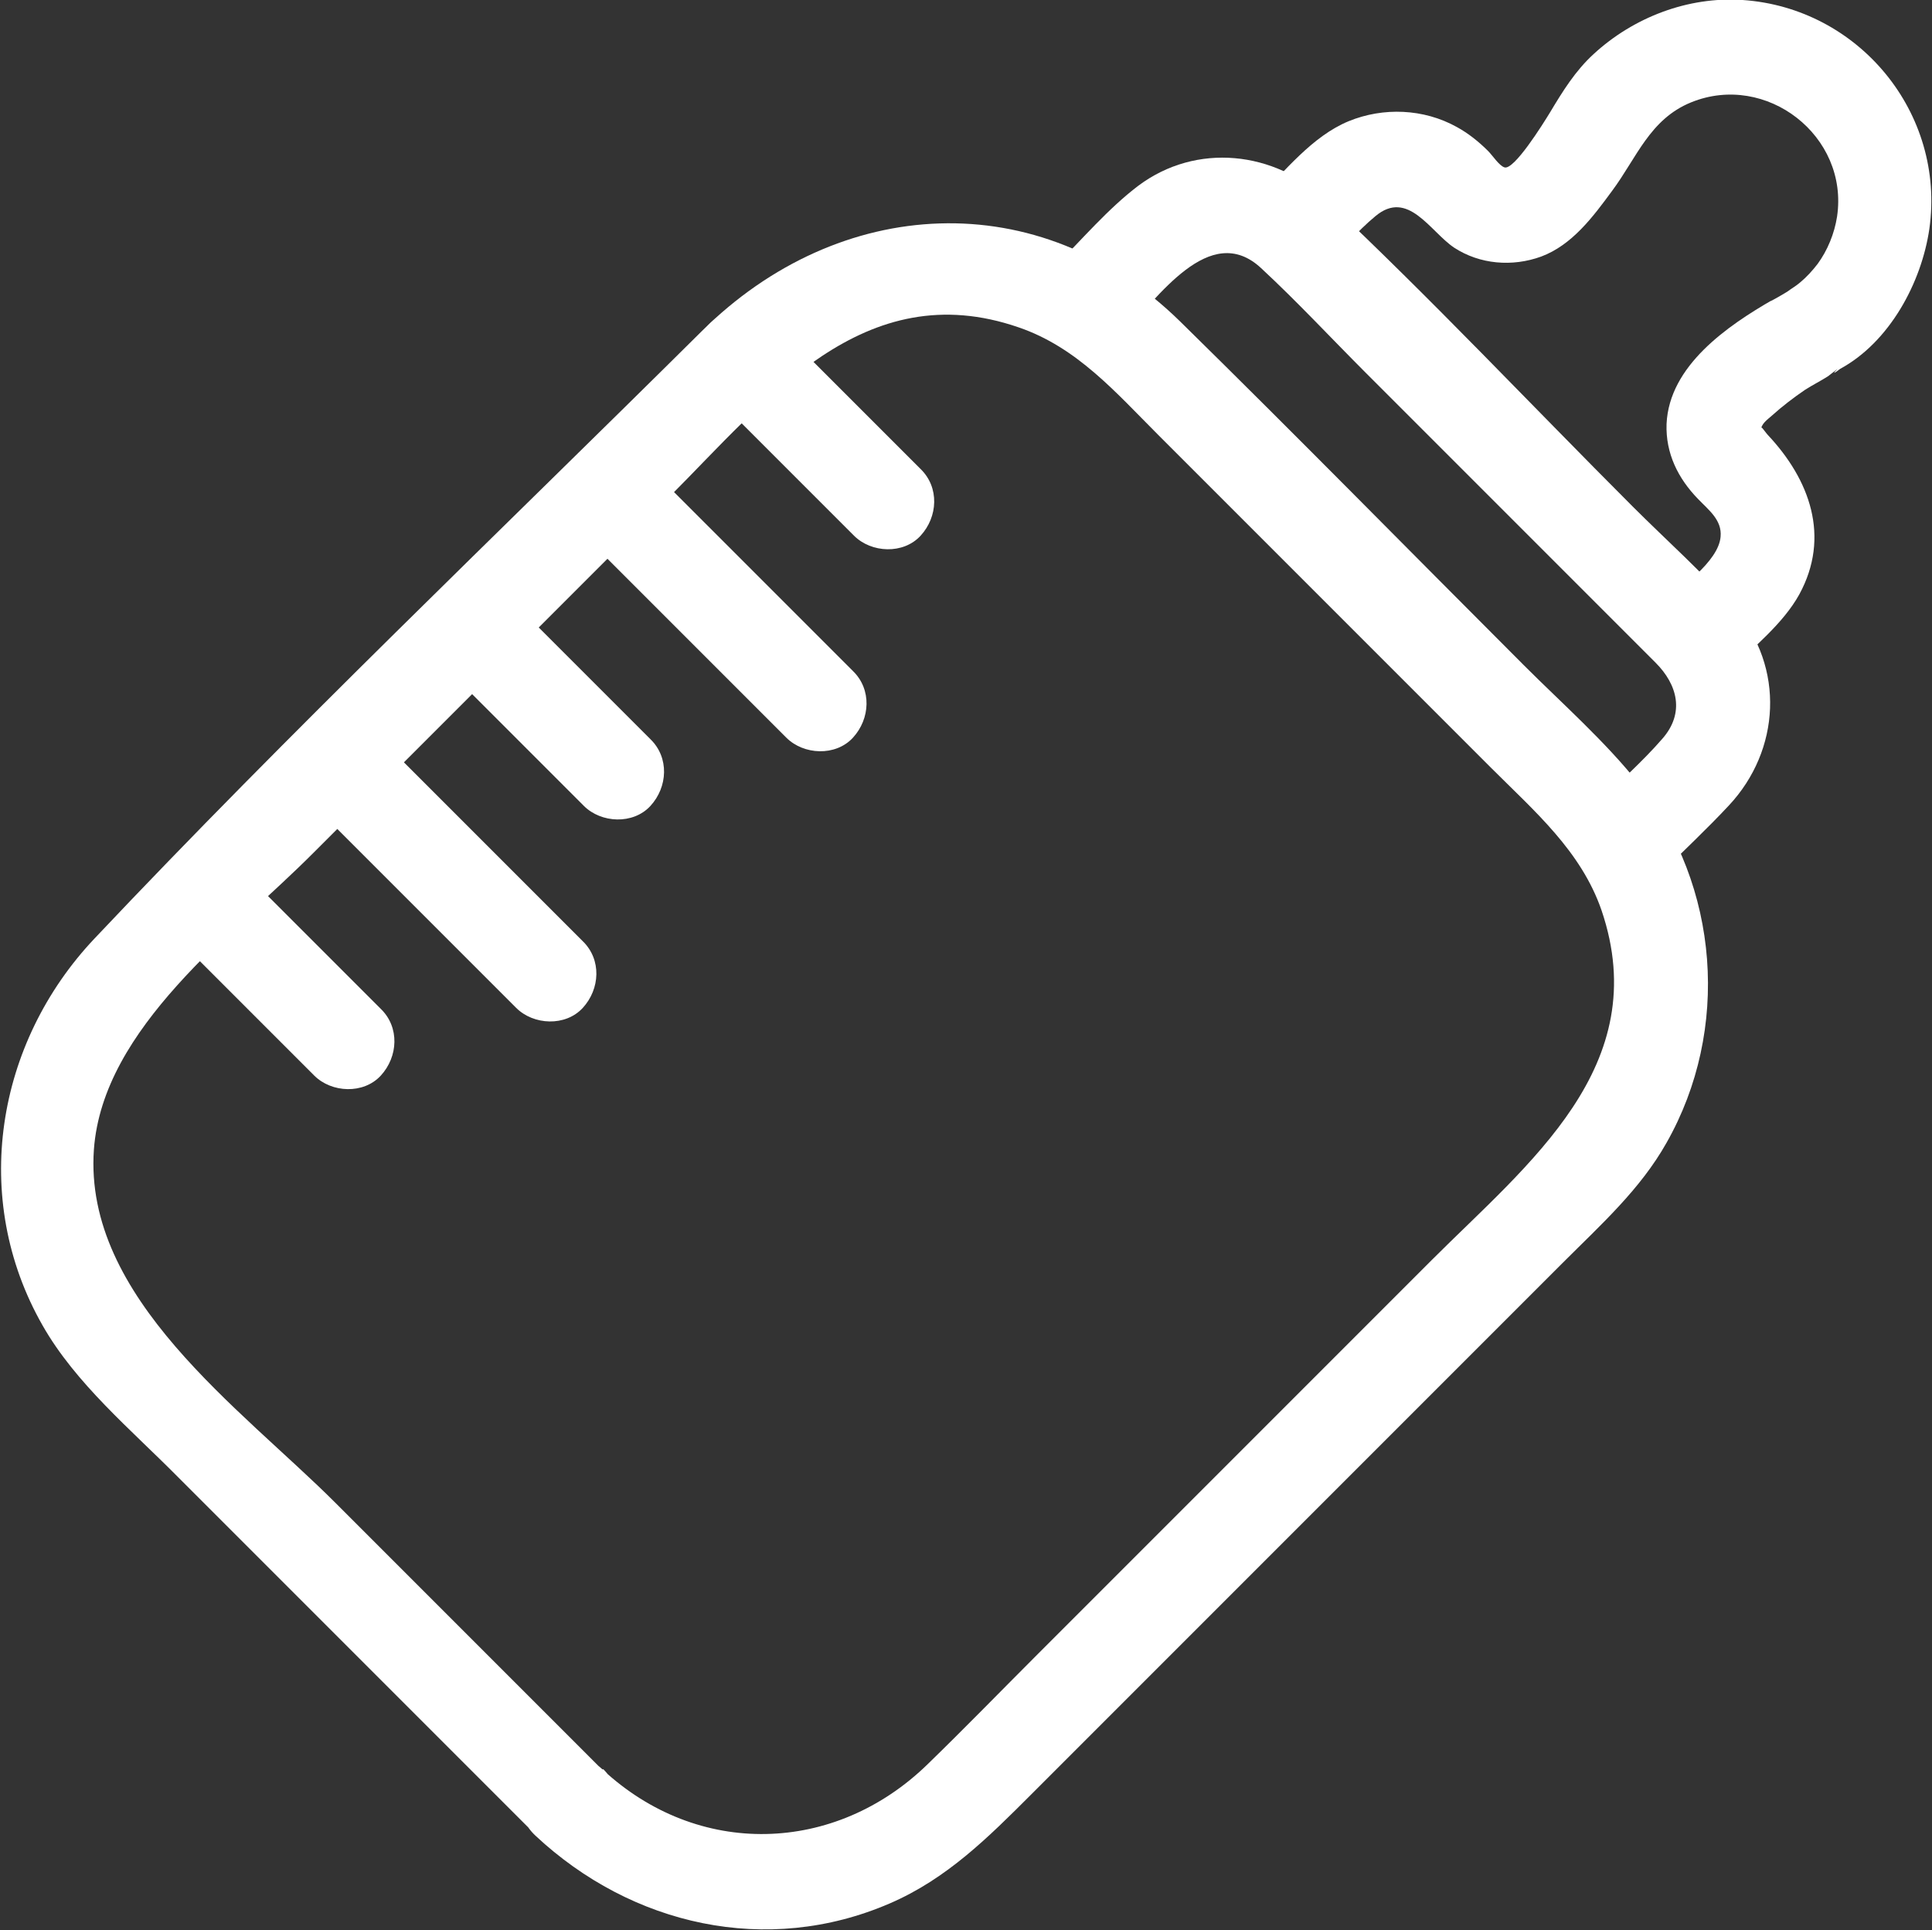
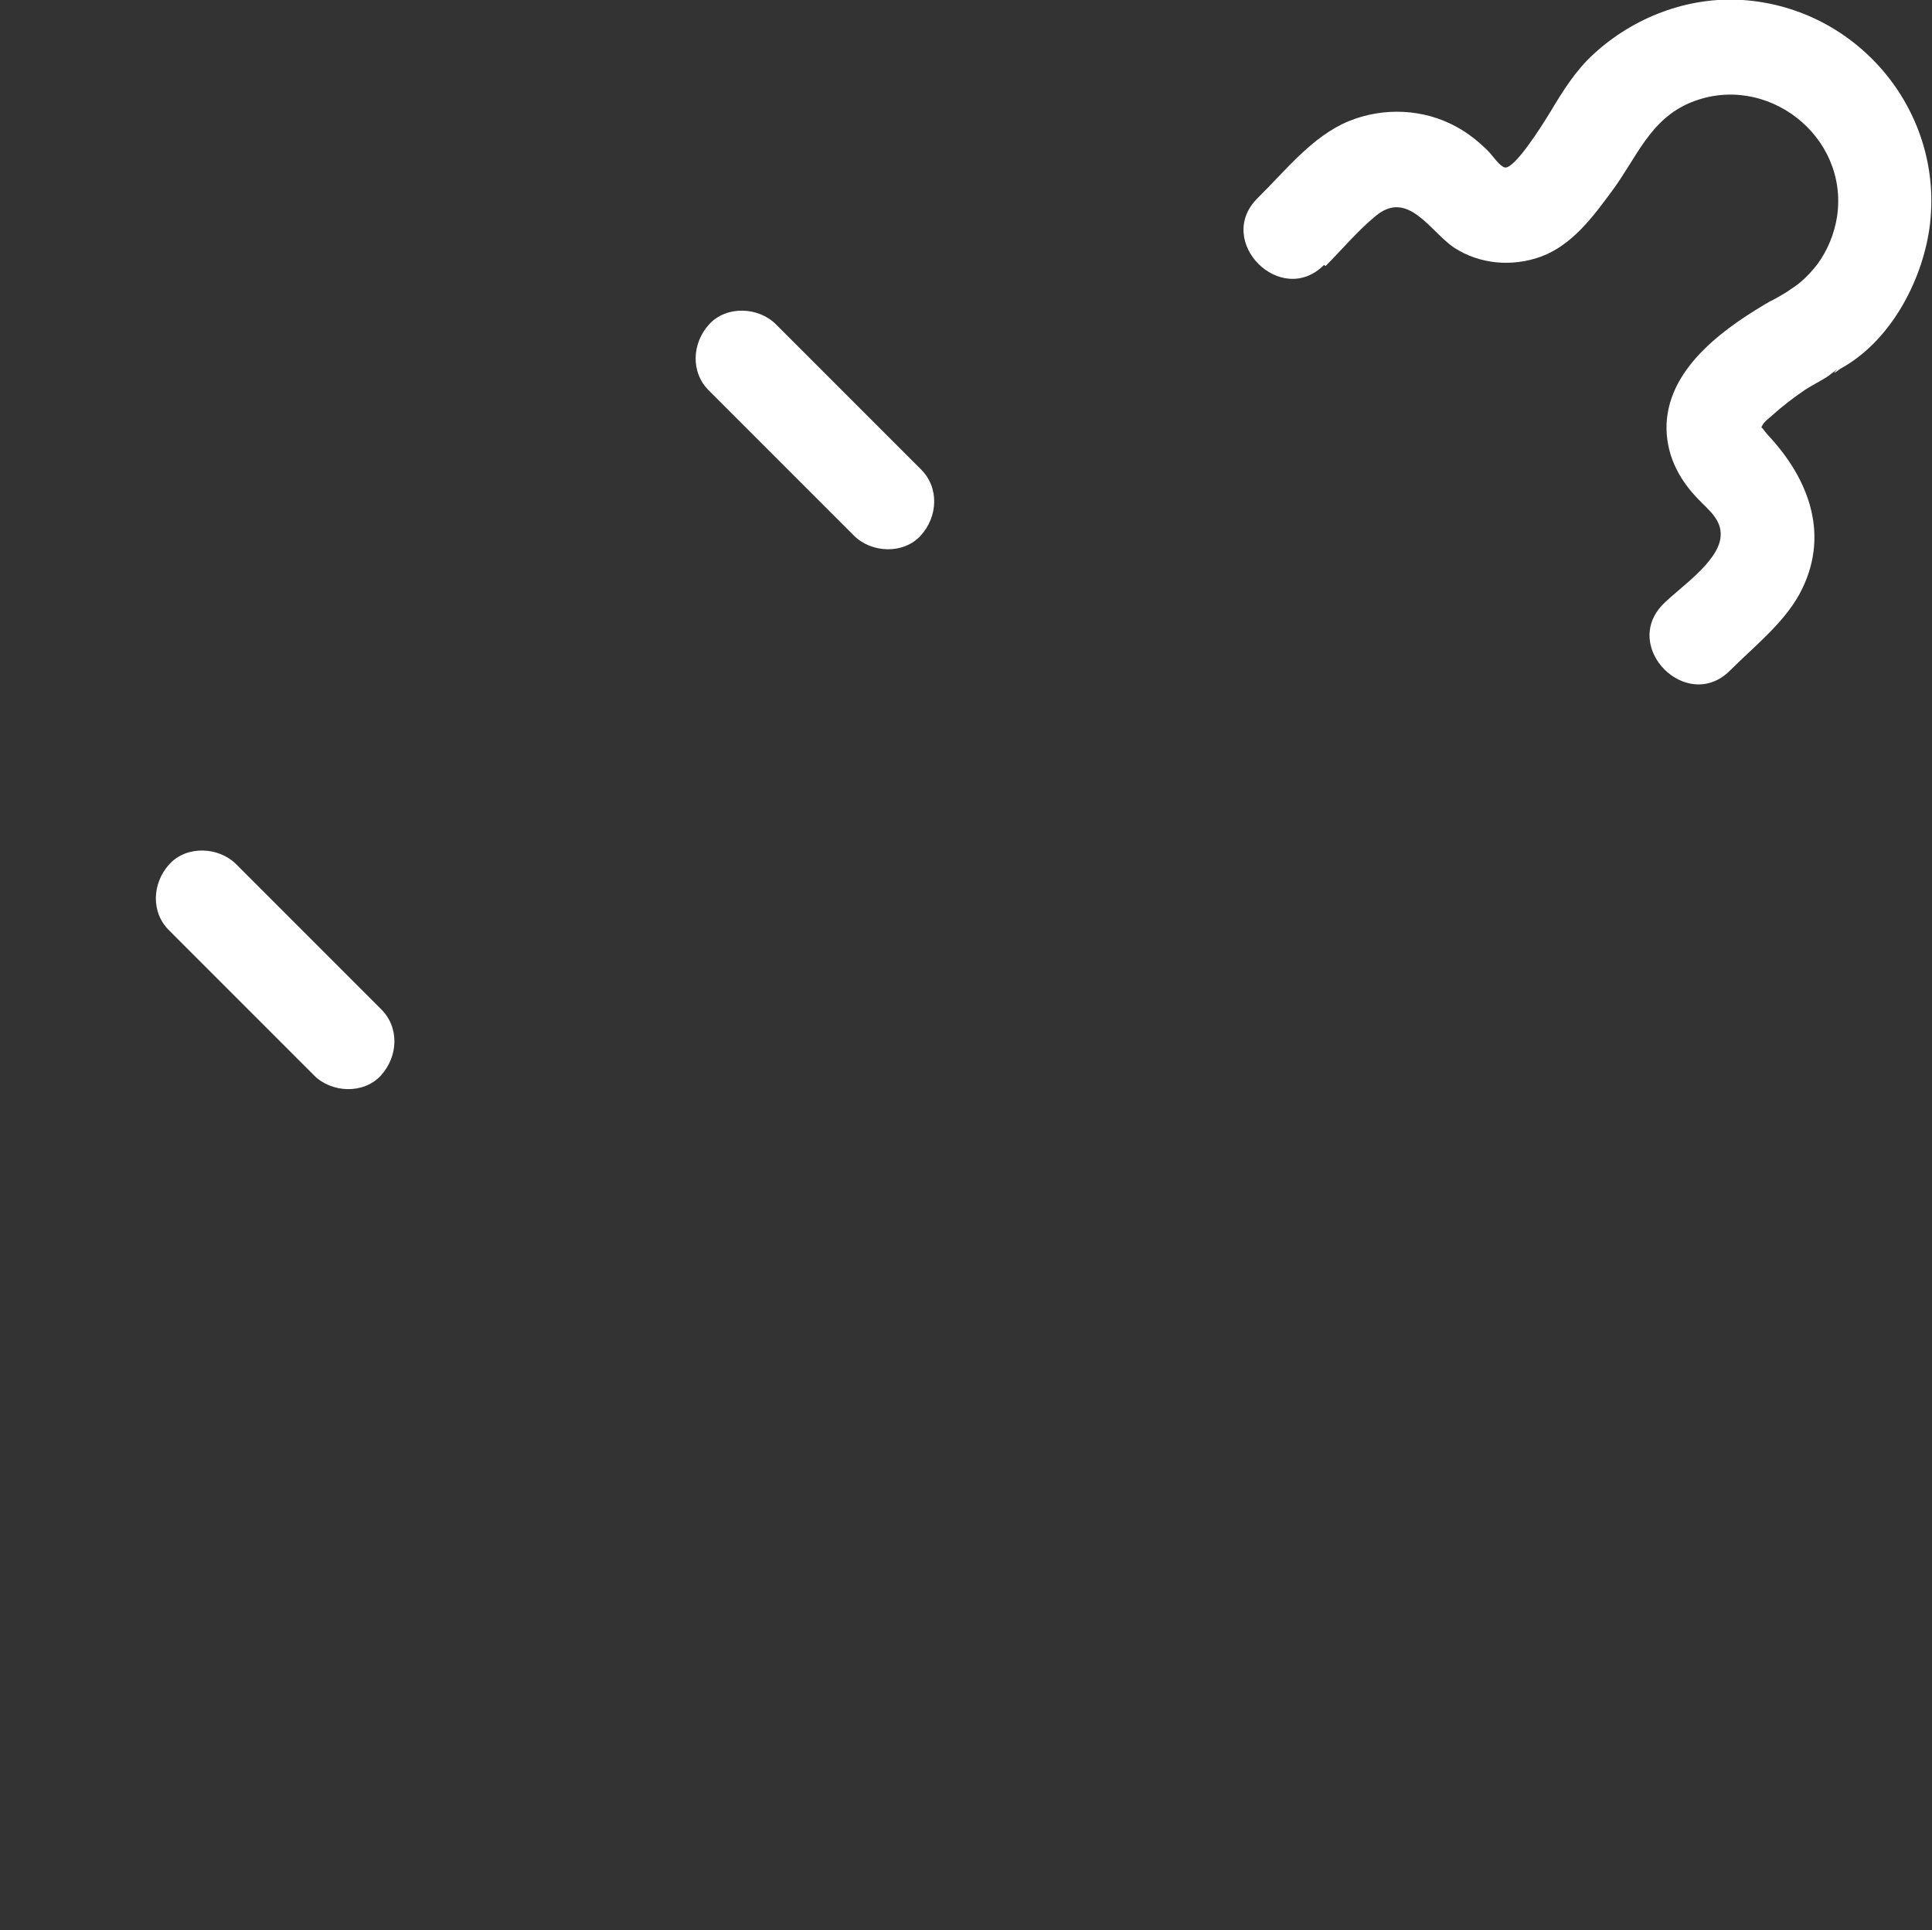
<svg xmlns="http://www.w3.org/2000/svg" id="Layer_2" width="36.83" height="36.79" viewBox="0 0 36.83 36.79">
  <rect x="0" y="0" width="36.83" height="36.79" fill="#333333" stroke="none" />
  <defs>
    <style>.cls-1{fill:#fff;stroke-width:0px;}</style>
  </defs>
  <g id="Layer_1-2">
-     <path class="cls-1" d="M11.48,33.73c-1.7-1.7-3.39-3.39-5.09-5.09-1.79-1.79-4.8-3.9-4.6-6.73.17-2.33,2.66-4.12,4.19-5.66l6.78-6.78c1.83-1.83,3.71-4.25,6.66-3.23,1.11.38,1.85,1.24,2.65,2.04l3.21,3.21,3.15,3.15c.82.82,1.71,1.58,2.1,2.71,1.01,2.97-1.4,4.83-3.23,6.66-2.5,2.5-5.01,5.01-7.51,7.51-.7.7-1.39,1.41-2.1,2.1-1.77,1.73-4.39,1.8-6.21.1-.85-.79-2.12.48-1.27,1.27,1.83,1.71,4.41,2.3,6.75,1.29,1.09-.47,1.88-1.26,2.7-2.08l7.06-7.06,3.08-3.08c.71-.71,1.47-1.39,1.97-2.28,1.22-2.15,1.01-4.9-.52-6.83-.65-.82-1.46-1.53-2.2-2.27-2.18-2.18-4.35-4.39-6.55-6.55-2.69-2.64-6.51-2.41-9.12.18-3.87,3.84-7.84,7.62-11.58,11.58-1.88,1.99-2.37,4.95-.99,7.37.63,1.11,1.69,1.99,2.58,2.89,2.28,2.28,4.56,4.56,6.84,6.84.82.82,2.09-.45,1.27-1.27Z" />
-     <path class="cls-1" d="M21.41,6.35c.65-.65,1.65-2.15,2.63-1.24.69.64,1.34,1.34,2,2,1.84,1.84,3.68,3.68,5.52,5.52.42.42.56.96.13,1.45-.39.45-.85.85-1.28,1.28-.82.82.45,2.09,1.27,1.27.42-.42.87-.84,1.28-1.28.98-1.05,1.07-2.63.11-3.74-.6-.69-1.3-1.31-1.94-1.95-1.95-1.95-3.85-3.97-5.85-5.85-.98-.93-2.47-1.1-3.58-.27-.58.44-1.07,1.02-1.58,1.53-.82.82.45,2.09,1.27,1.27h0Z" />
+     <path class="cls-1" d="M21.41,6.35h0Z" />
    <path class="cls-1" d="M25.27,5.07c.31-.31.61-.67.95-.95.62-.52,1.04.29,1.5.6.49.32,1.11.37,1.66.17.59-.22.99-.76,1.35-1.25.47-.63.72-1.37,1.51-1.69,1.43-.58,3.01.64,2.78,2.18-.05.32-.18.64-.37.9-.1.13-.21.25-.33.35-.08.07-.17.12-.25.18-.06.04-.45.26-.27.15-.87.5-1.98,1.26-2.03,2.37-.02.56.22,1.04.6,1.43.2.21.46.4.43.72-.04.48-.78.97-1.09,1.28-.82.82.45,2.09,1.27,1.27.45-.45,1.01-.89,1.32-1.45.6-1.1.2-2.19-.6-3.04-.08-.09-.14-.21-.13-.09,0-.12.12-.2.21-.28.2-.18.41-.34.63-.49.14-.09.3-.17.44-.26l.18-.14c-.1.1-.08.1.05,0,.94-.51,1.55-1.64,1.7-2.67.31-2.2-1.34-4.21-3.56-4.36-1.04-.07-2.08.33-2.84,1.03-.35.32-.59.71-.83,1.11-.14.23-.69,1.11-.87,1.05-.1-.03-.23-.23-.31-.31-.18-.18-.38-.34-.6-.46-.63-.35-1.4-.38-2.06-.11-.7.29-1.21.95-1.74,1.47-.82.82.45,2.09,1.27,1.27h0Z" />
    <path class="cls-1" d="M13.52,7.45c.81.81,1.61,1.61,2.42,2.42.11.11.23.23.34.34.33.33.94.36,1.27,0s.36-.92,0-1.27c-.81-.81-1.61-1.61-2.42-2.42-.11-.11-.23-.23-.34-.34-.33-.33-.94-.36-1.27,0s-.36.92,0,1.27h0Z" />
-     <path class="cls-1" d="M10.95,10.02c1.18,1.18,2.36,2.36,3.54,3.54.17.17.34.34.5.5.33.33.94.36,1.27,0s.36-.92,0-1.27c-1.18-1.18-2.36-2.36-3.54-3.54-.17-.17-.34-.34-.5-.5-.33-.33-.94-.36-1.27,0s-.36.92,0,1.27h0Z" />
-     <path class="cls-1" d="M8.37,12.6c.81.81,1.61,1.61,2.42,2.42.11.11.23.23.34.34.33.33.94.36,1.27,0s.36-.92,0-1.27c-.81-.81-1.61-1.61-2.42-2.42-.11-.11-.23-.23-.34-.34-.33-.33-.94-.36-1.27,0s-.36.92,0,1.27h0Z" />
-     <path class="cls-1" d="M5.8,15.17c1.18,1.18,2.36,2.36,3.54,3.54.17.17.34.34.5.5.33.33.94.36,1.27,0s.36-.92,0-1.27c-1.18-1.18-2.36-2.36-3.54-3.54-.17-.17-.34-.34-.5-.5-.33-.33-.94-.36-1.27,0s-.36.92,0,1.27h0Z" />
    <path class="cls-1" d="M3.23,17.74c.81.81,1.61,1.61,2.42,2.42.11.11.23.23.34.34.33.33.94.36,1.27,0s.36-.92,0-1.27c-.81-.81-1.61-1.61-2.42-2.42-.11-.11-.23-.23-.34-.34-.33-.33-.94-.36-1.27,0s-.36.92,0,1.27h0Z" />
  </g>
</svg>